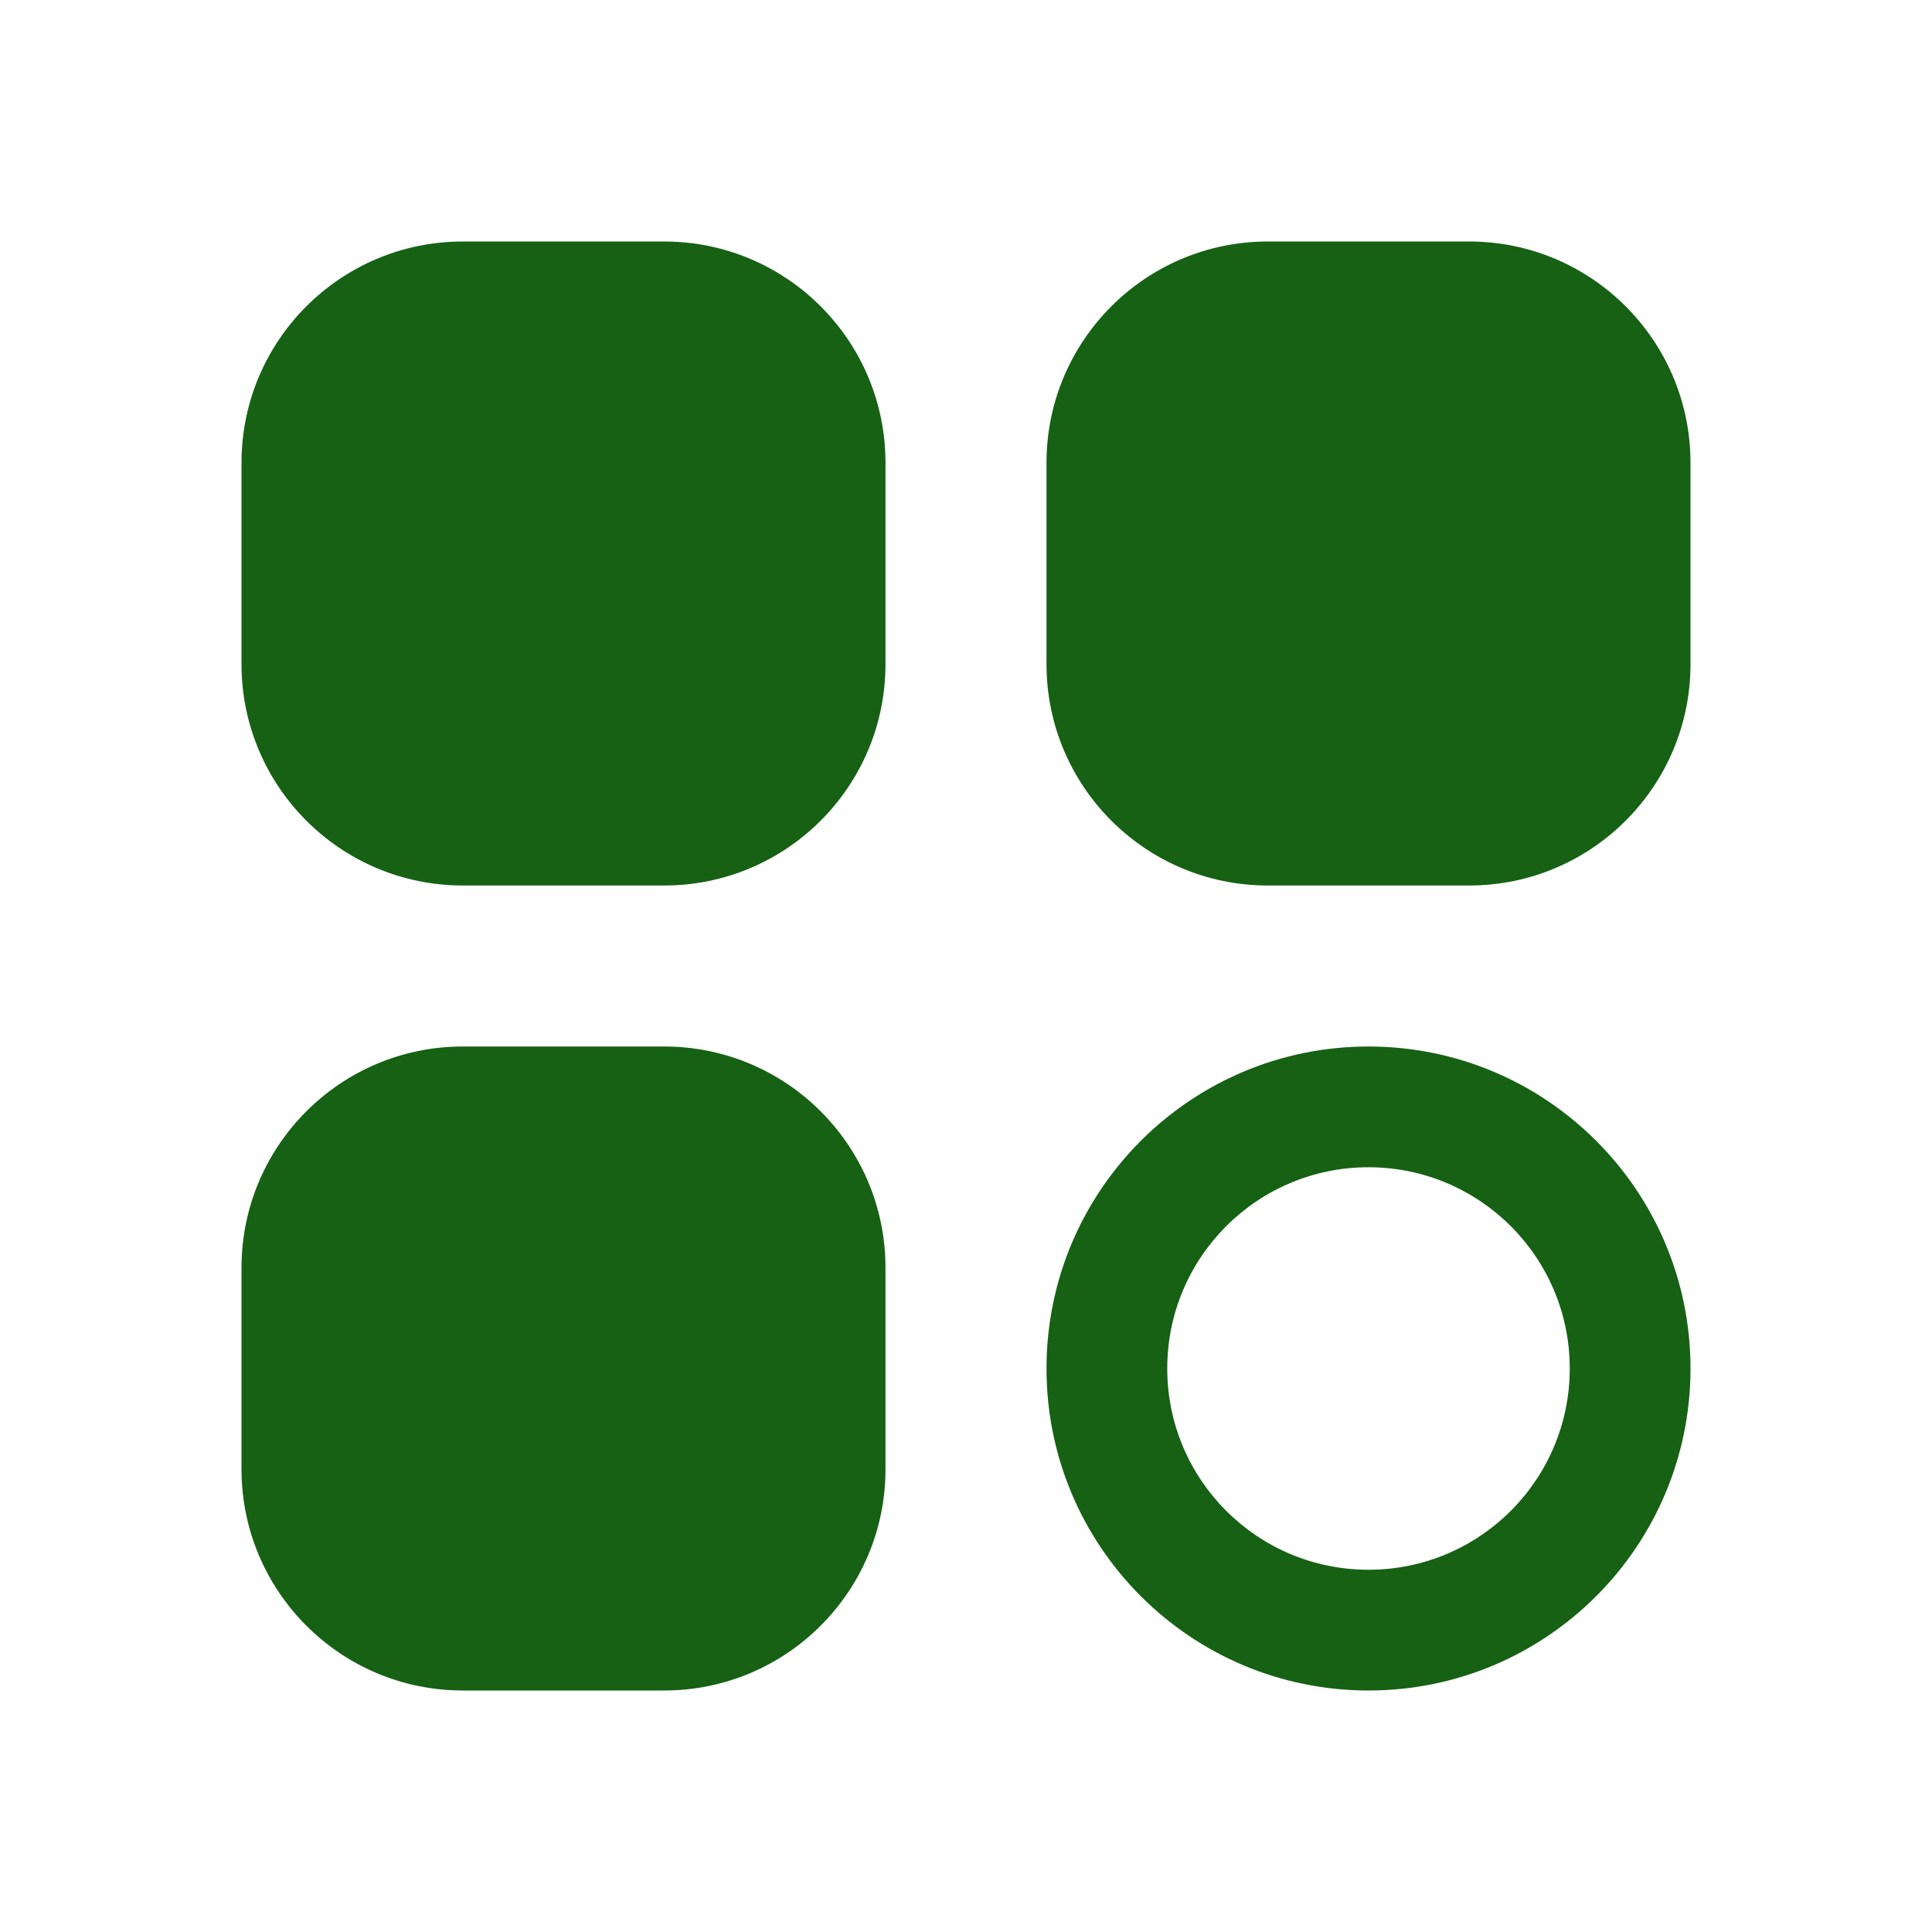
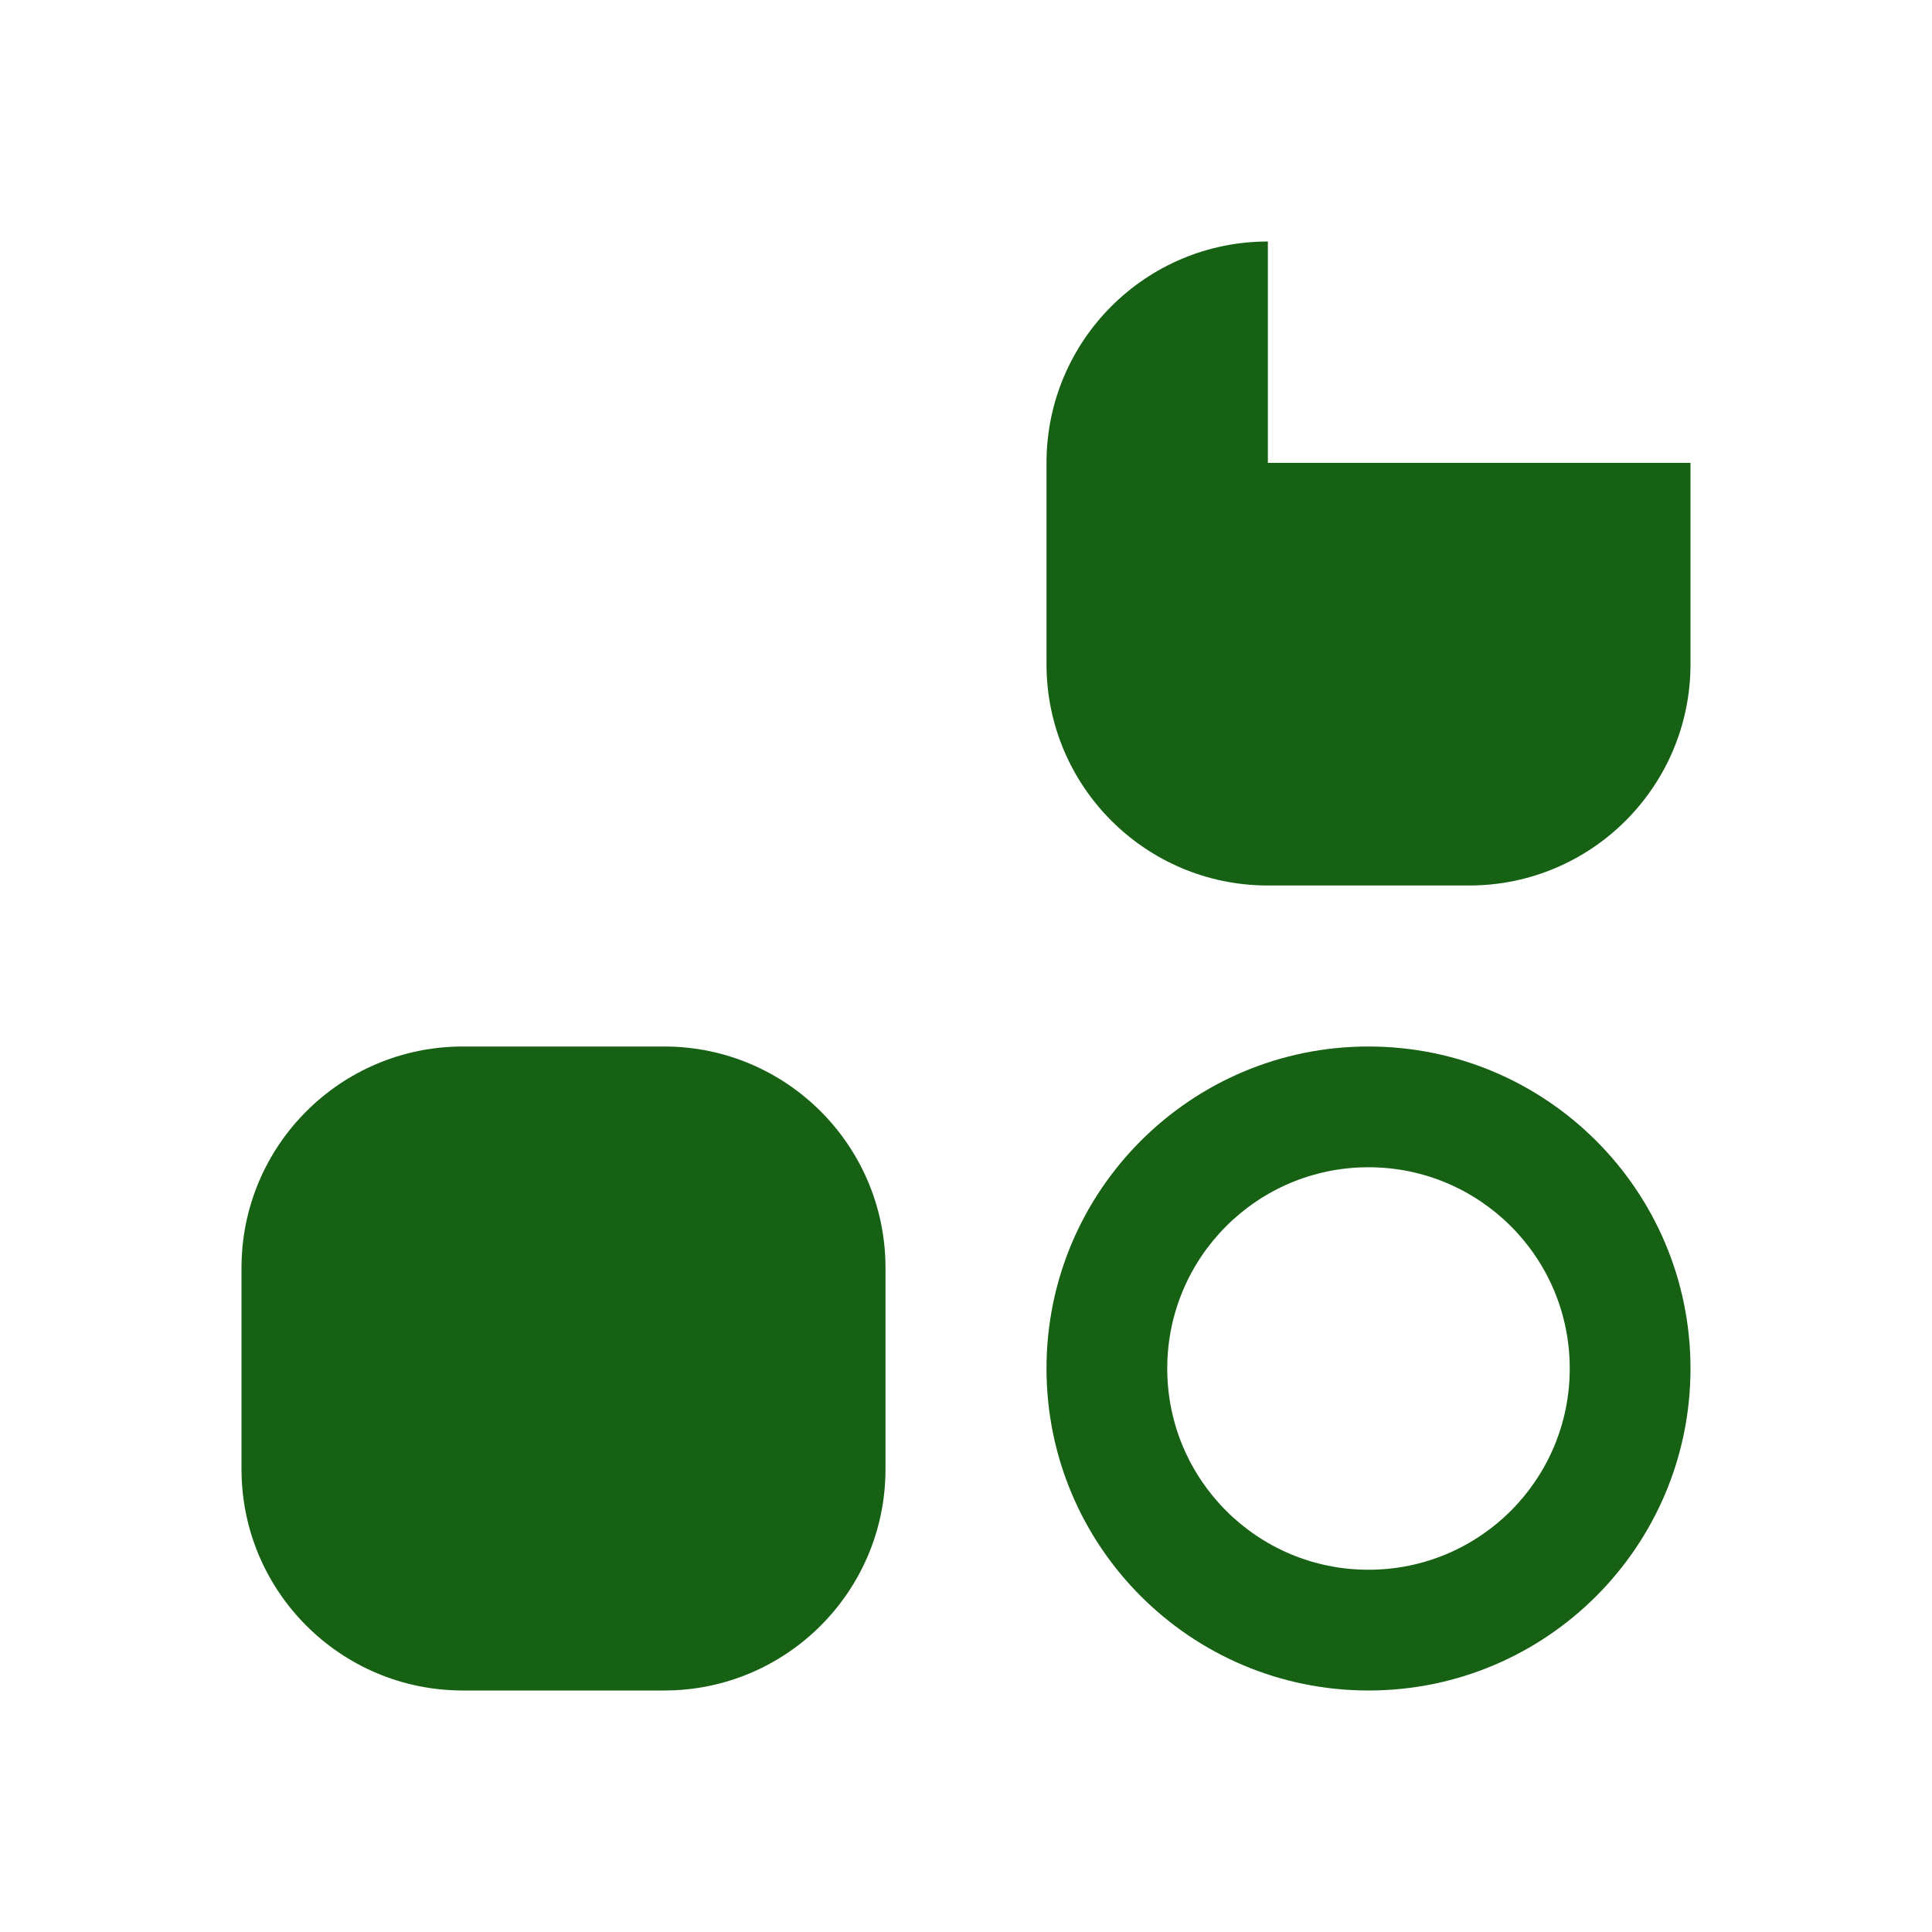
<svg xmlns="http://www.w3.org/2000/svg" viewBox="0 0 24 24" fill="none">
-   <path d="M3 5.75C3 4.231 4.231 3 5.75 3H8.25C9.769 3 11 4.231 11 5.75V8.25C11 9.769 9.769 11 8.25 11H5.75C4.231 11 3 9.769 3 8.25V5.75Z" fill="#166114" />
  <path d="M3 15.75C3 14.231 4.231 13 5.75 13H8.25C9.769 13 11 14.231 11 15.75V18.25C11 19.769 9.769 21 8.25 21H5.75C4.231 21 3 19.769 3 18.25V15.75Z" fill="#166114" />
  <path fill-rule="evenodd" clip-rule="evenodd" d="M17 13C14.791 13 13 14.791 13 17C13 19.209 14.791 21 17 21C19.209 21 21 19.209 21 17C21 14.791 19.209 13 17 13ZM14.5 17C14.5 15.619 15.619 14.5 17 14.5C18.381 14.5 19.5 15.619 19.5 17C19.5 18.381 18.381 19.5 17 19.5C15.619 19.5 14.5 18.381 14.5 17Z" fill="#166114" />
-   <path d="M15.75 3C14.231 3 13 4.231 13 5.75V8.25C13 9.769 14.231 11 15.75 11H18.25C19.769 11 21 9.769 21 8.25V5.75C21 4.231 19.769 3 18.25 3H15.75Z" fill="#166114" />
+   <path d="M15.75 3C14.231 3 13 4.231 13 5.75V8.25C13 9.769 14.231 11 15.75 11H18.25C19.769 11 21 9.769 21 8.25V5.75H15.75Z" fill="#166114" />
</svg>